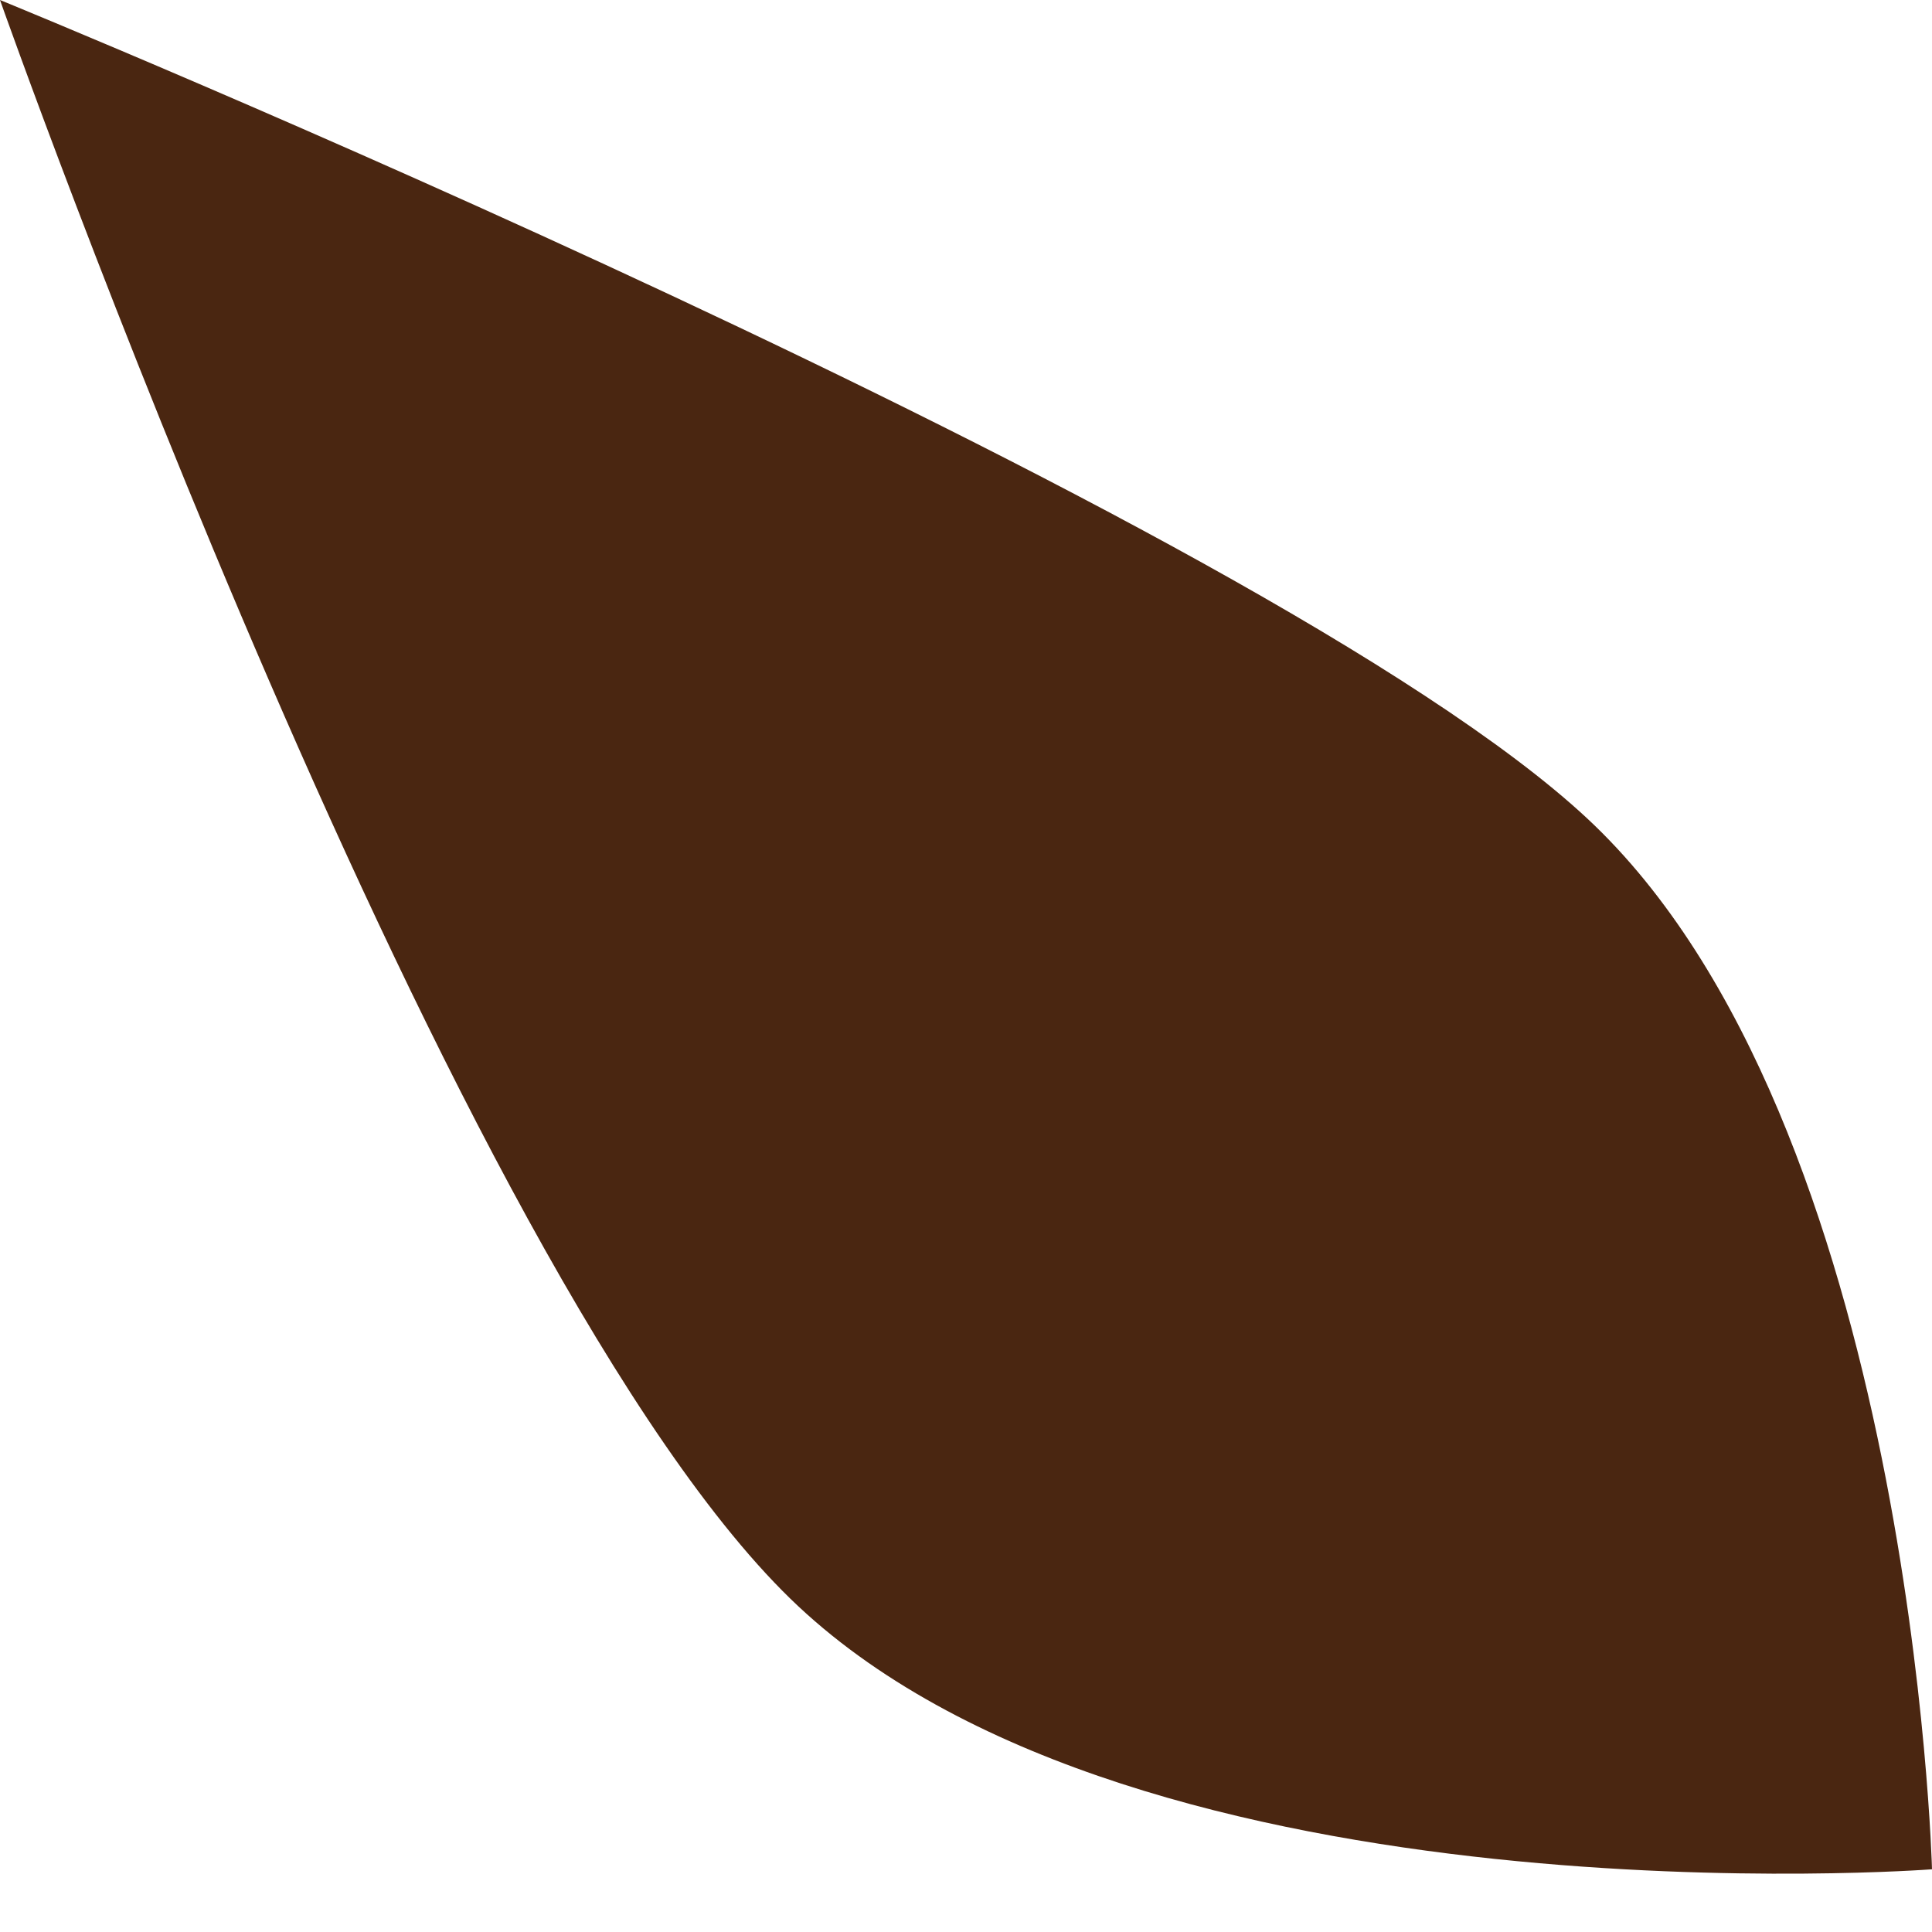
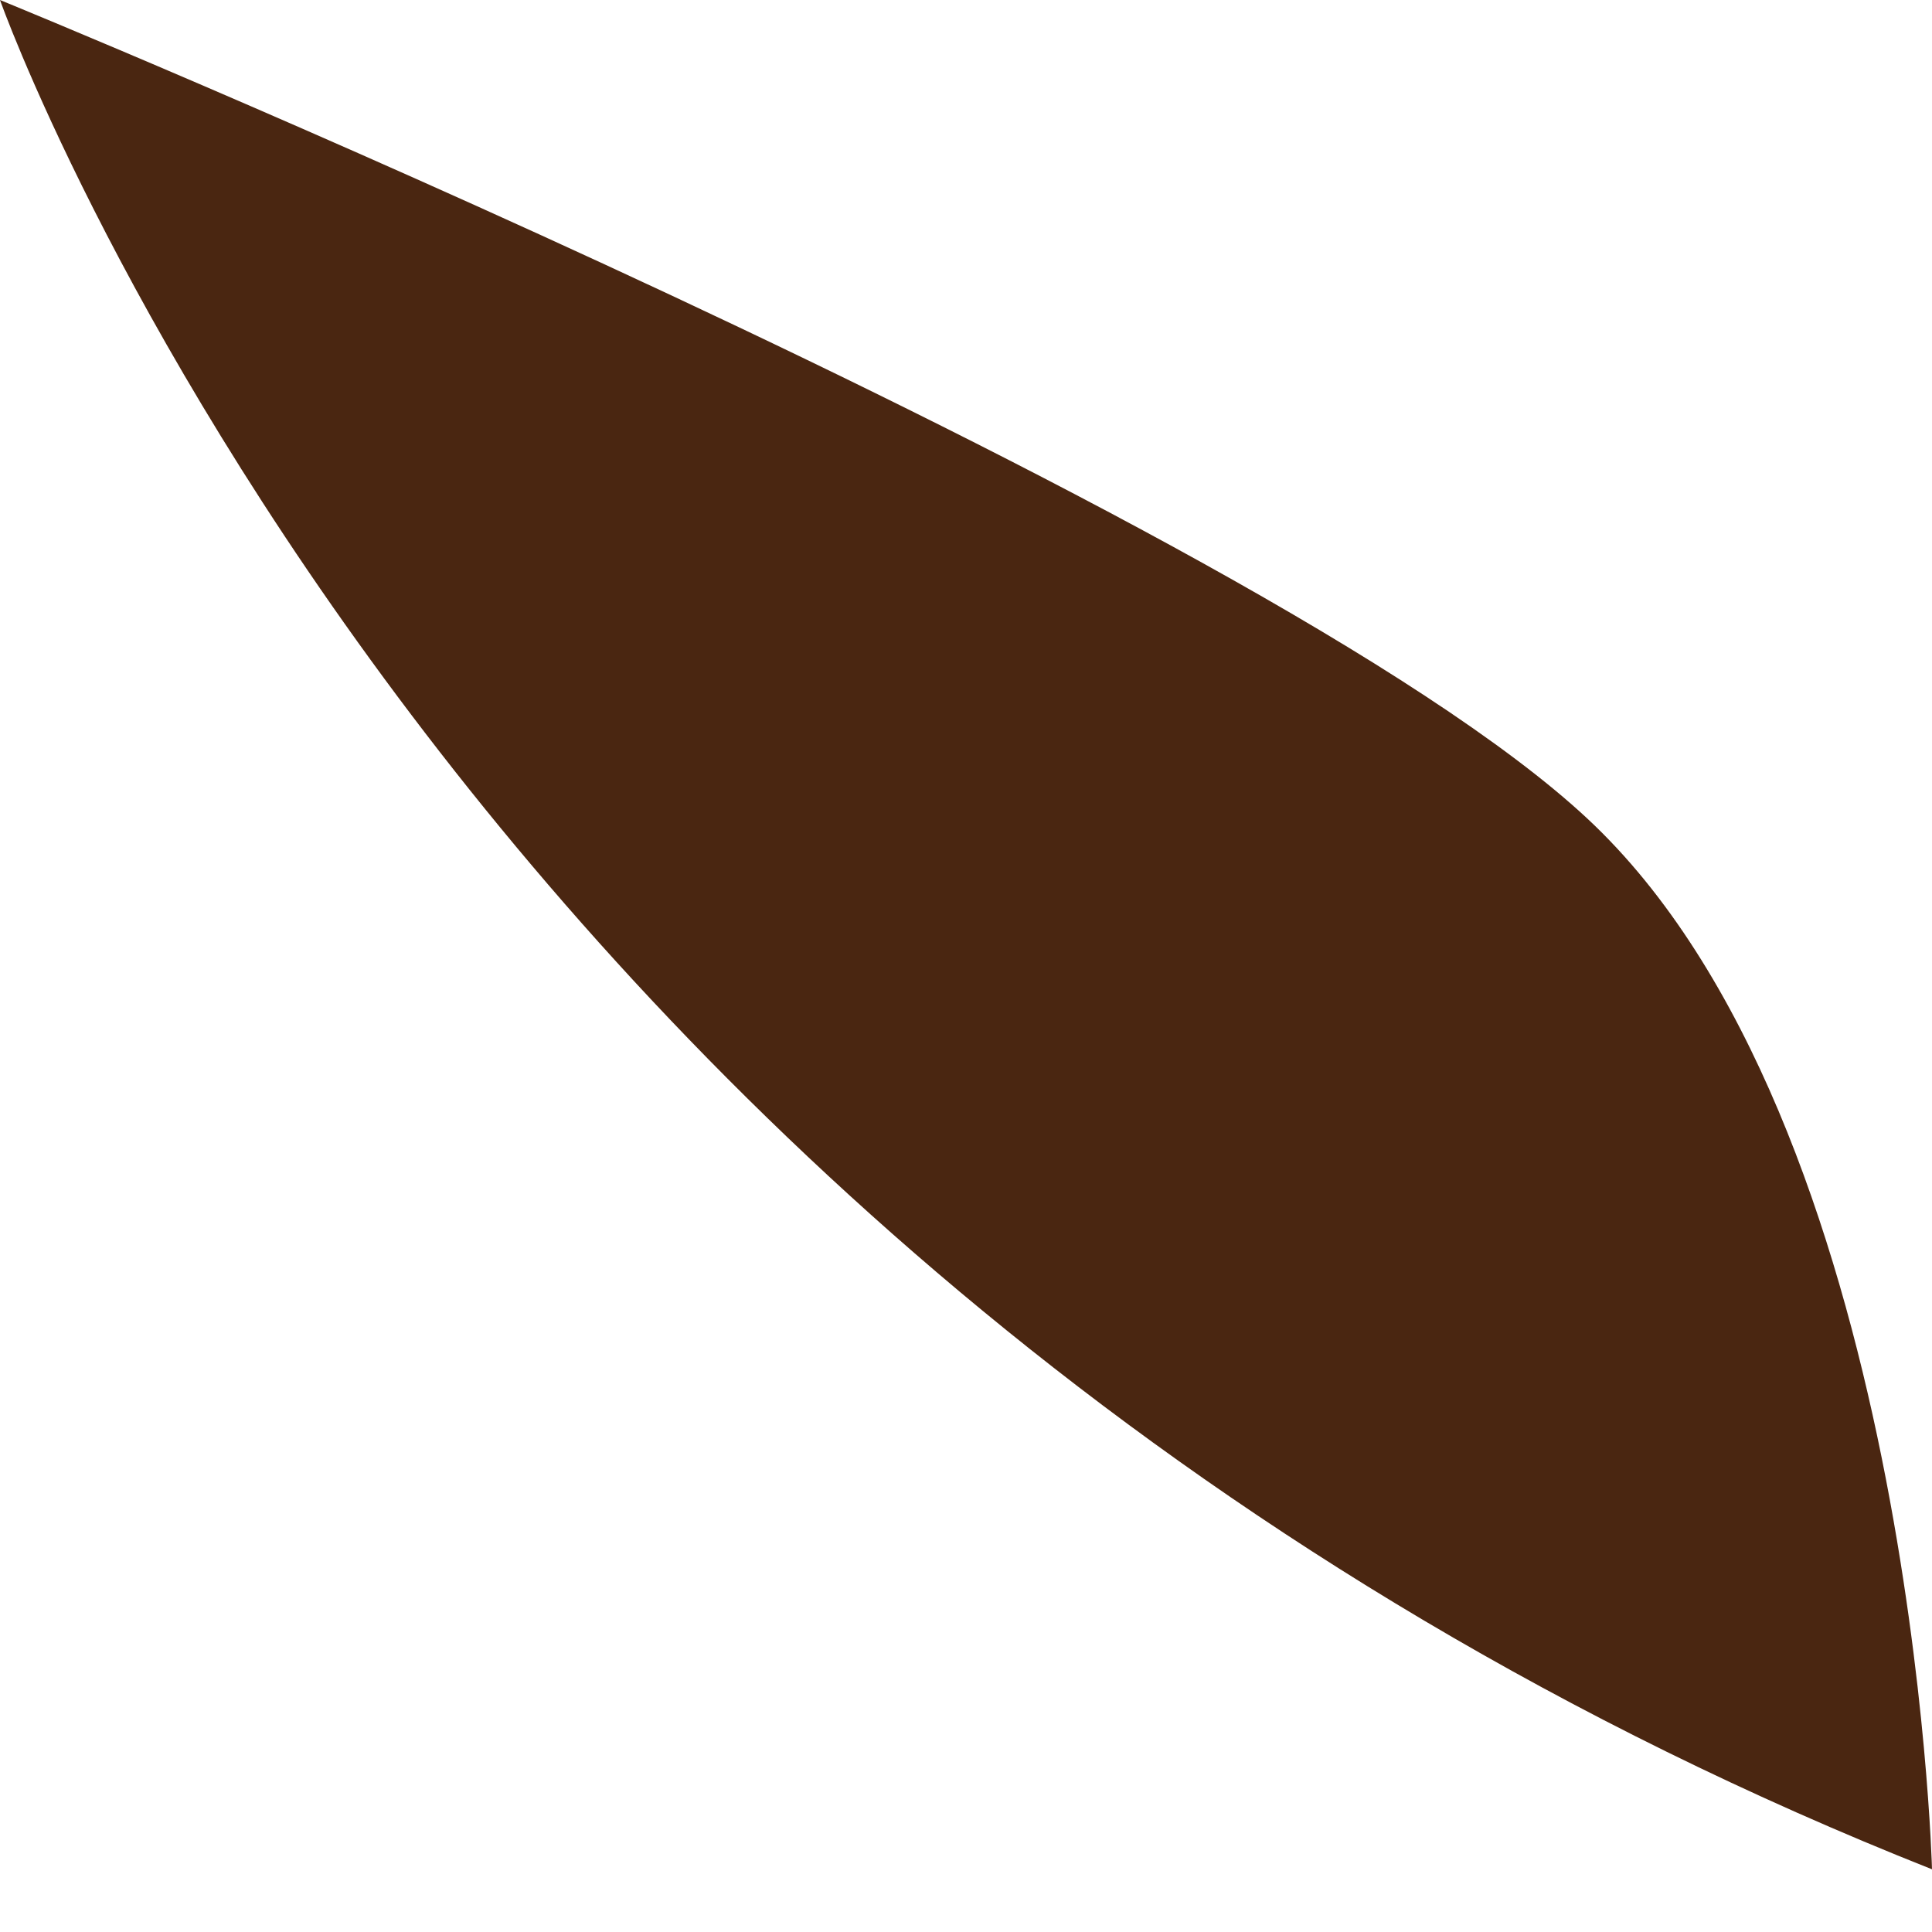
<svg xmlns="http://www.w3.org/2000/svg" width="24" height="24" viewBox="0 0 24 24" fill="none">
-   <path d="M19.717 10.167C23.76 13.934 24 23.221 24 23.221C24 23.221 14.208 23.966 9.917 19.954C5.627 15.941 0 0 0 0C0 0 15.674 6.399 19.717 10.167Z" fill="#4A2611" />
+   <path d="M19.717 10.167C23.76 13.934 24 23.221 24 23.221C5.627 15.941 0 0 0 0C0 0 15.674 6.399 19.717 10.167Z" fill="#4A2611" />
</svg>